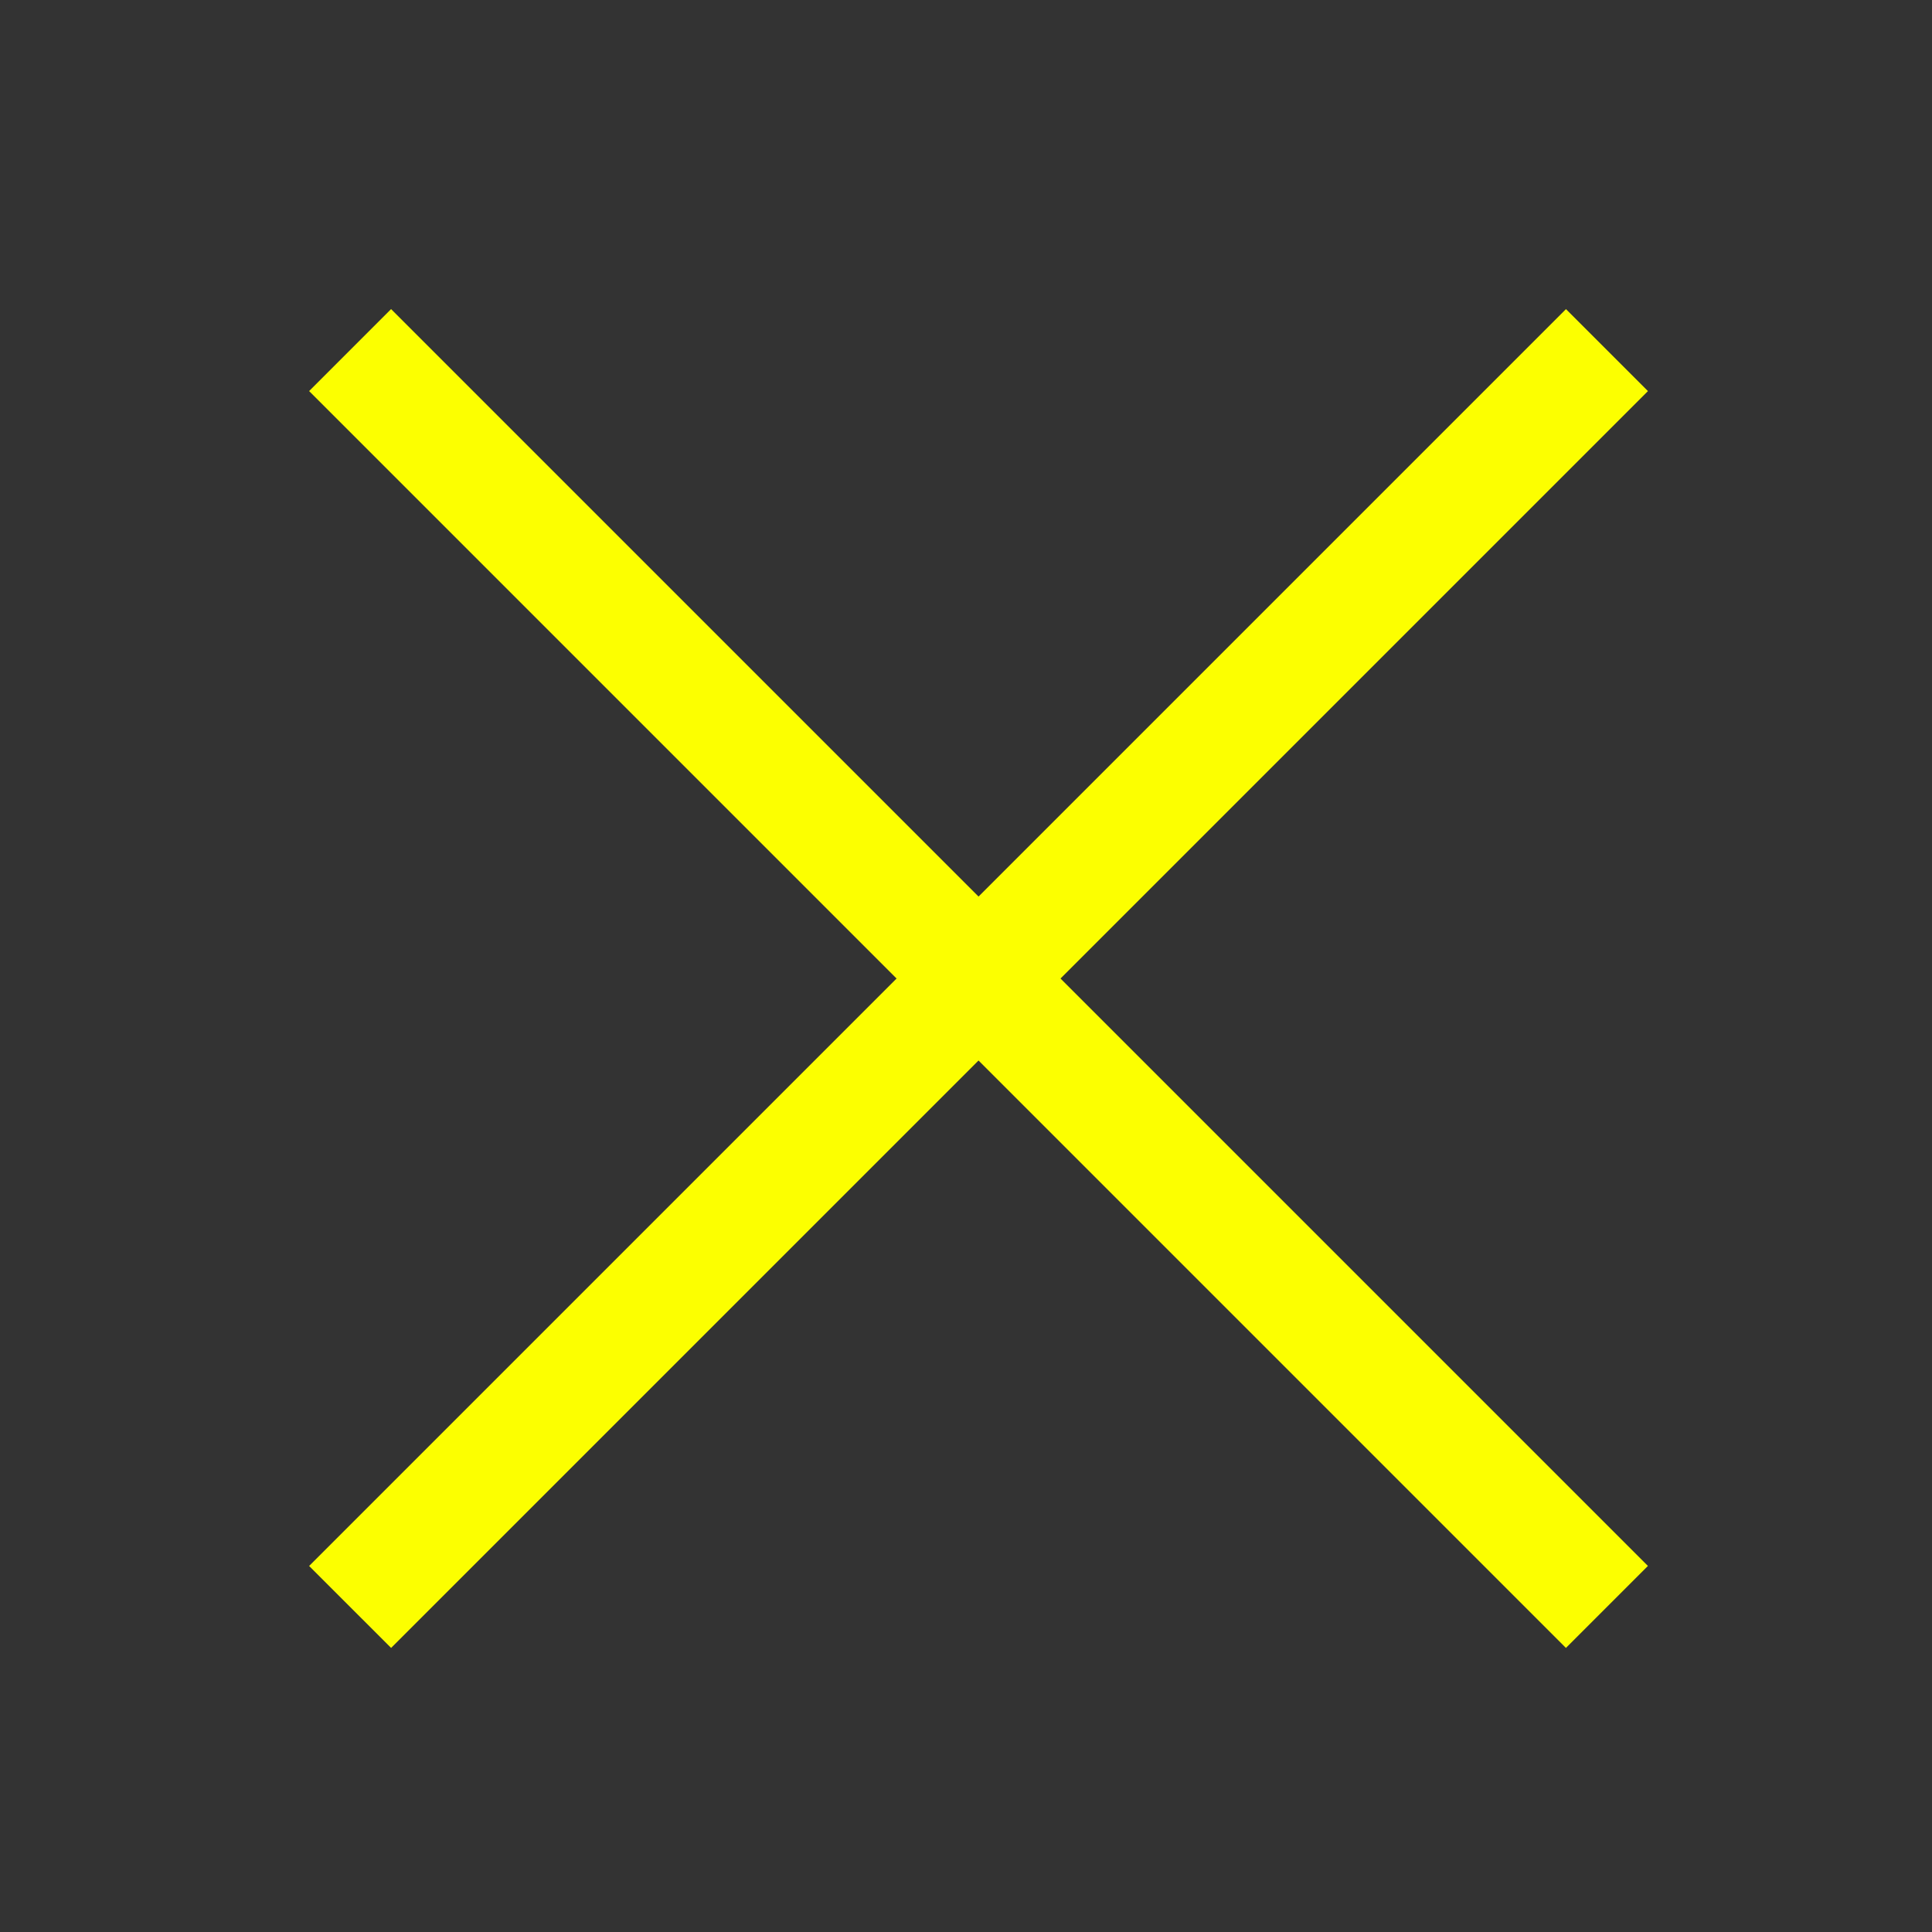
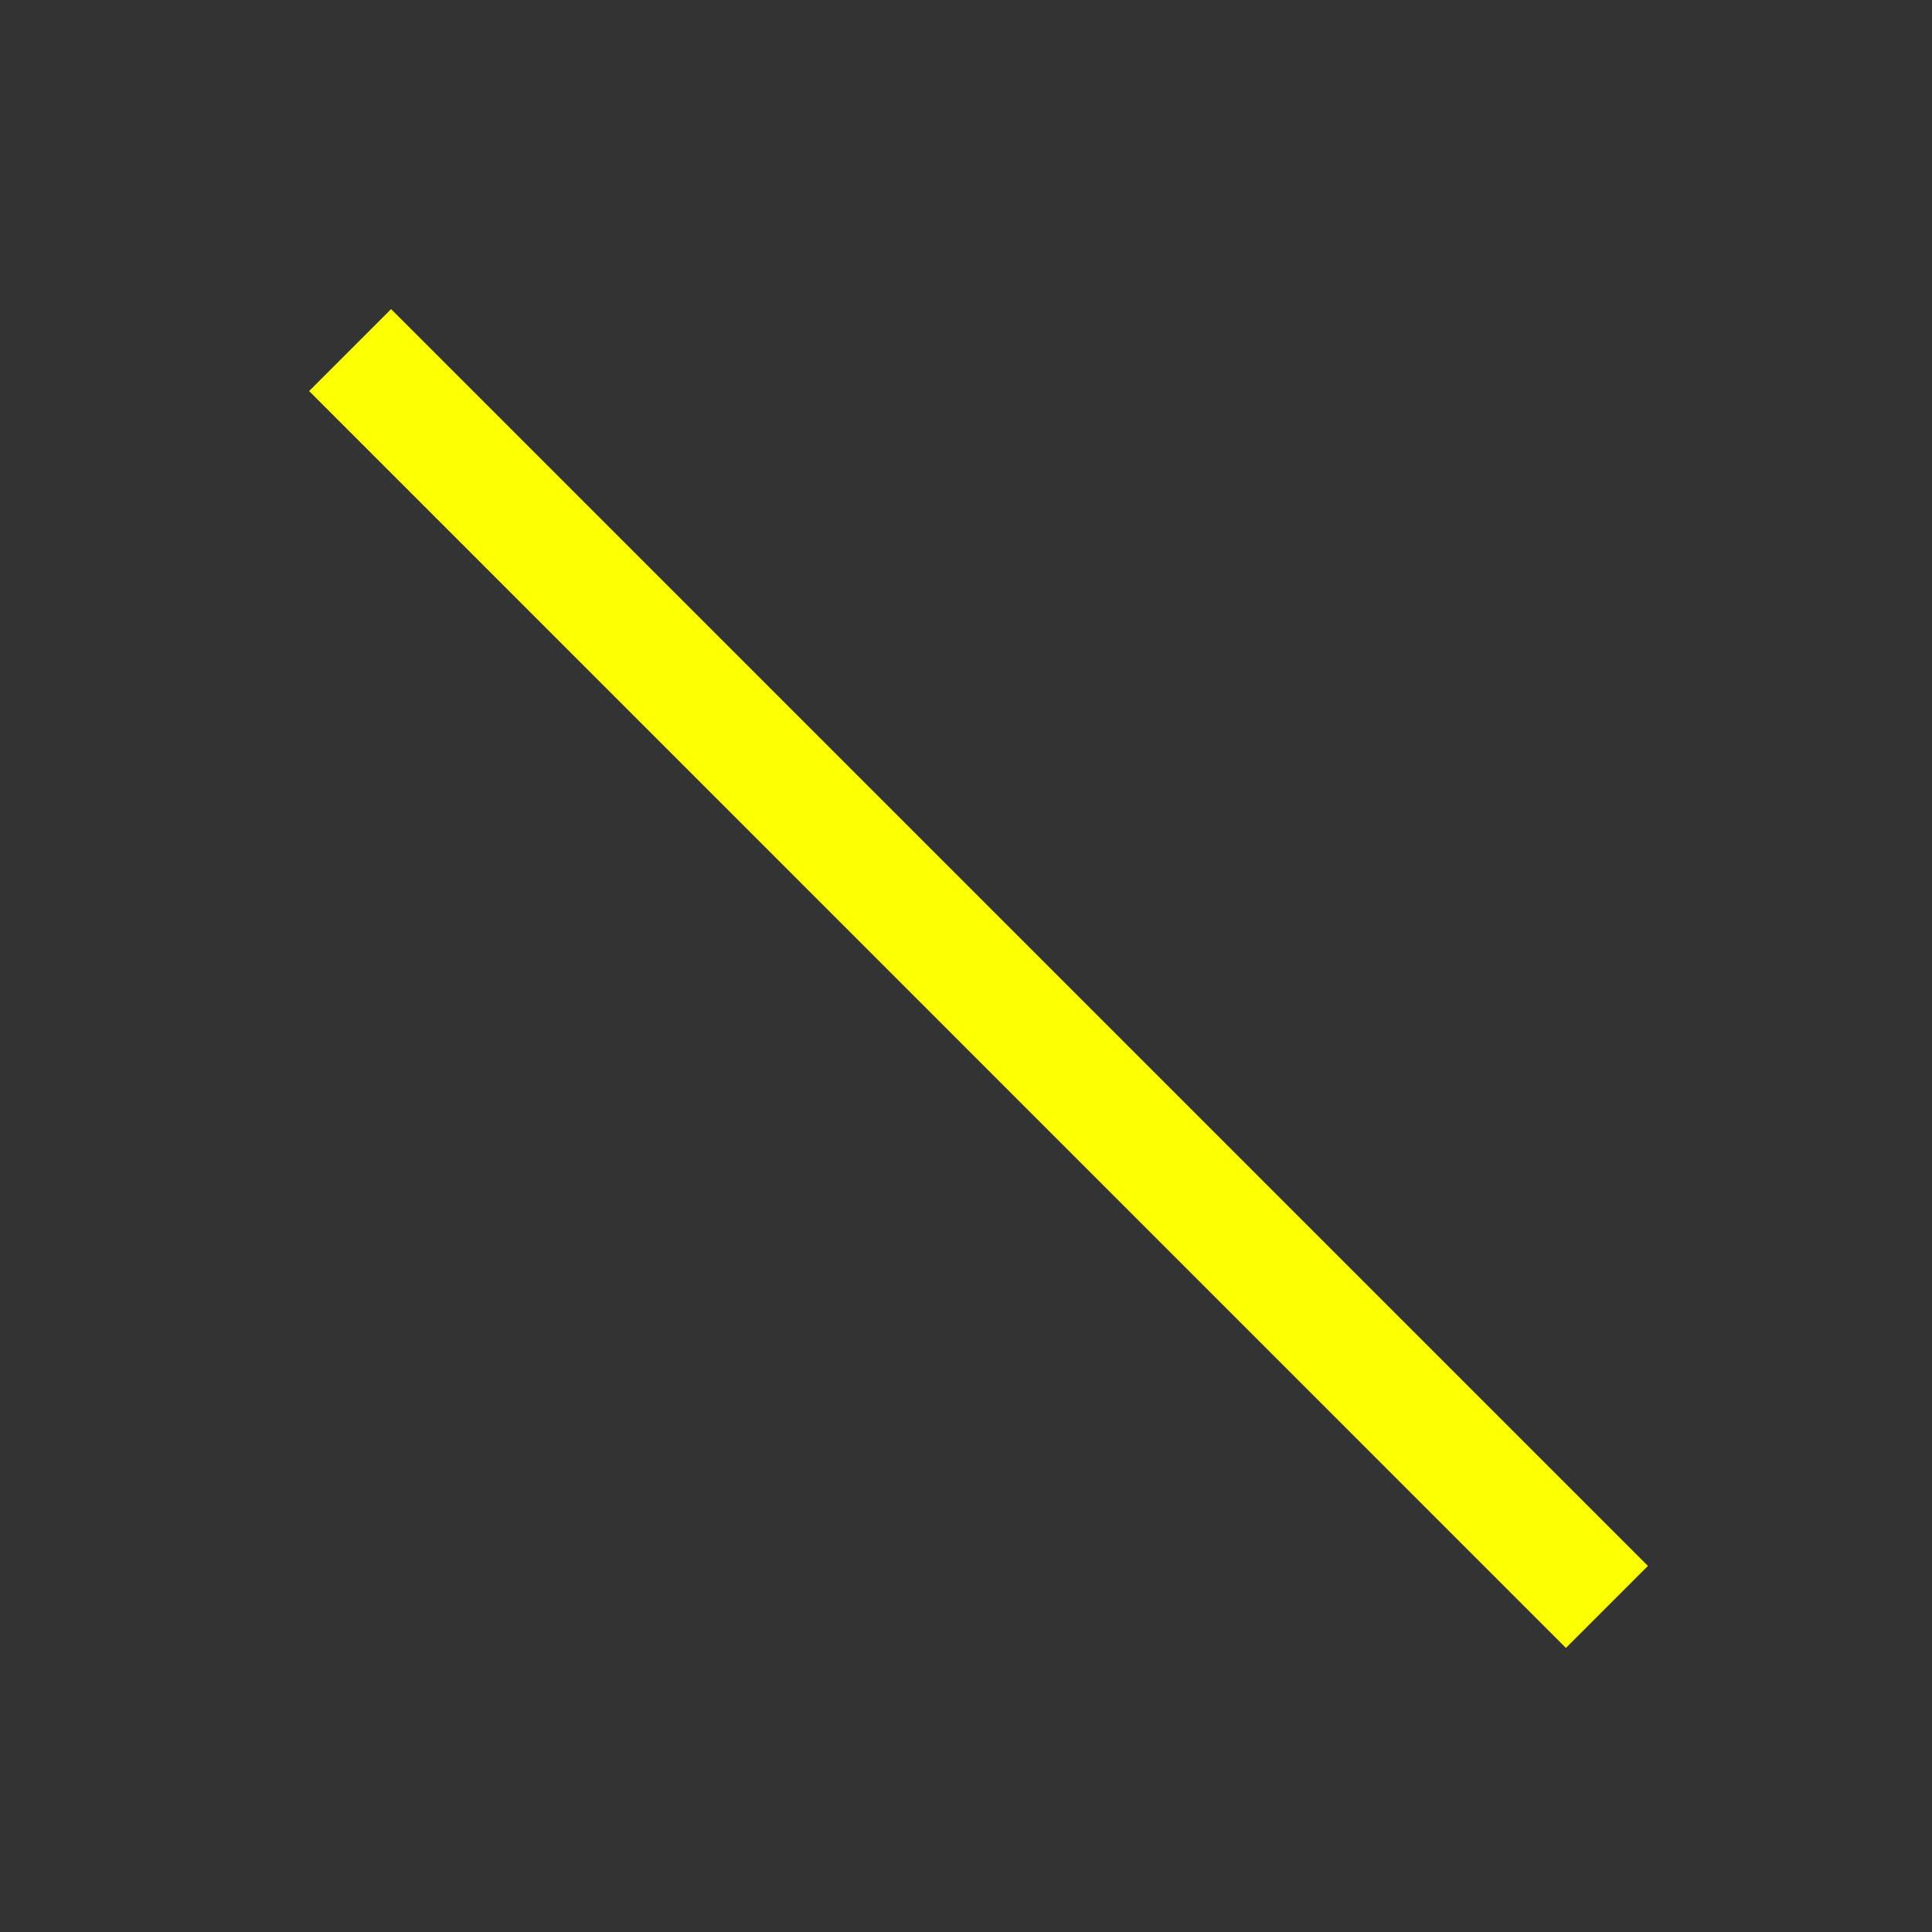
<svg xmlns="http://www.w3.org/2000/svg" width="81" height="81">
  <rect width="100%" height="100%" fill="#333333" stroke="none" />
  <g data-name="グループ 12360">
    <path data-name="長方形 1042" fill="none" d="M0 0h81v81H0z" />
    <g data-name="グループ 12359" fill="#fcff00">
-       <path data-name="長方形 1043" d="M65.654 12.96l3.437 3.437L16.397 69.09l-3.437-3.436z" />
      <path data-name="長方形 1044" d="M69.09 65.653l-3.437 3.437L12.96 16.396l3.436-3.437z" />
    </g>
  </g>
</svg>